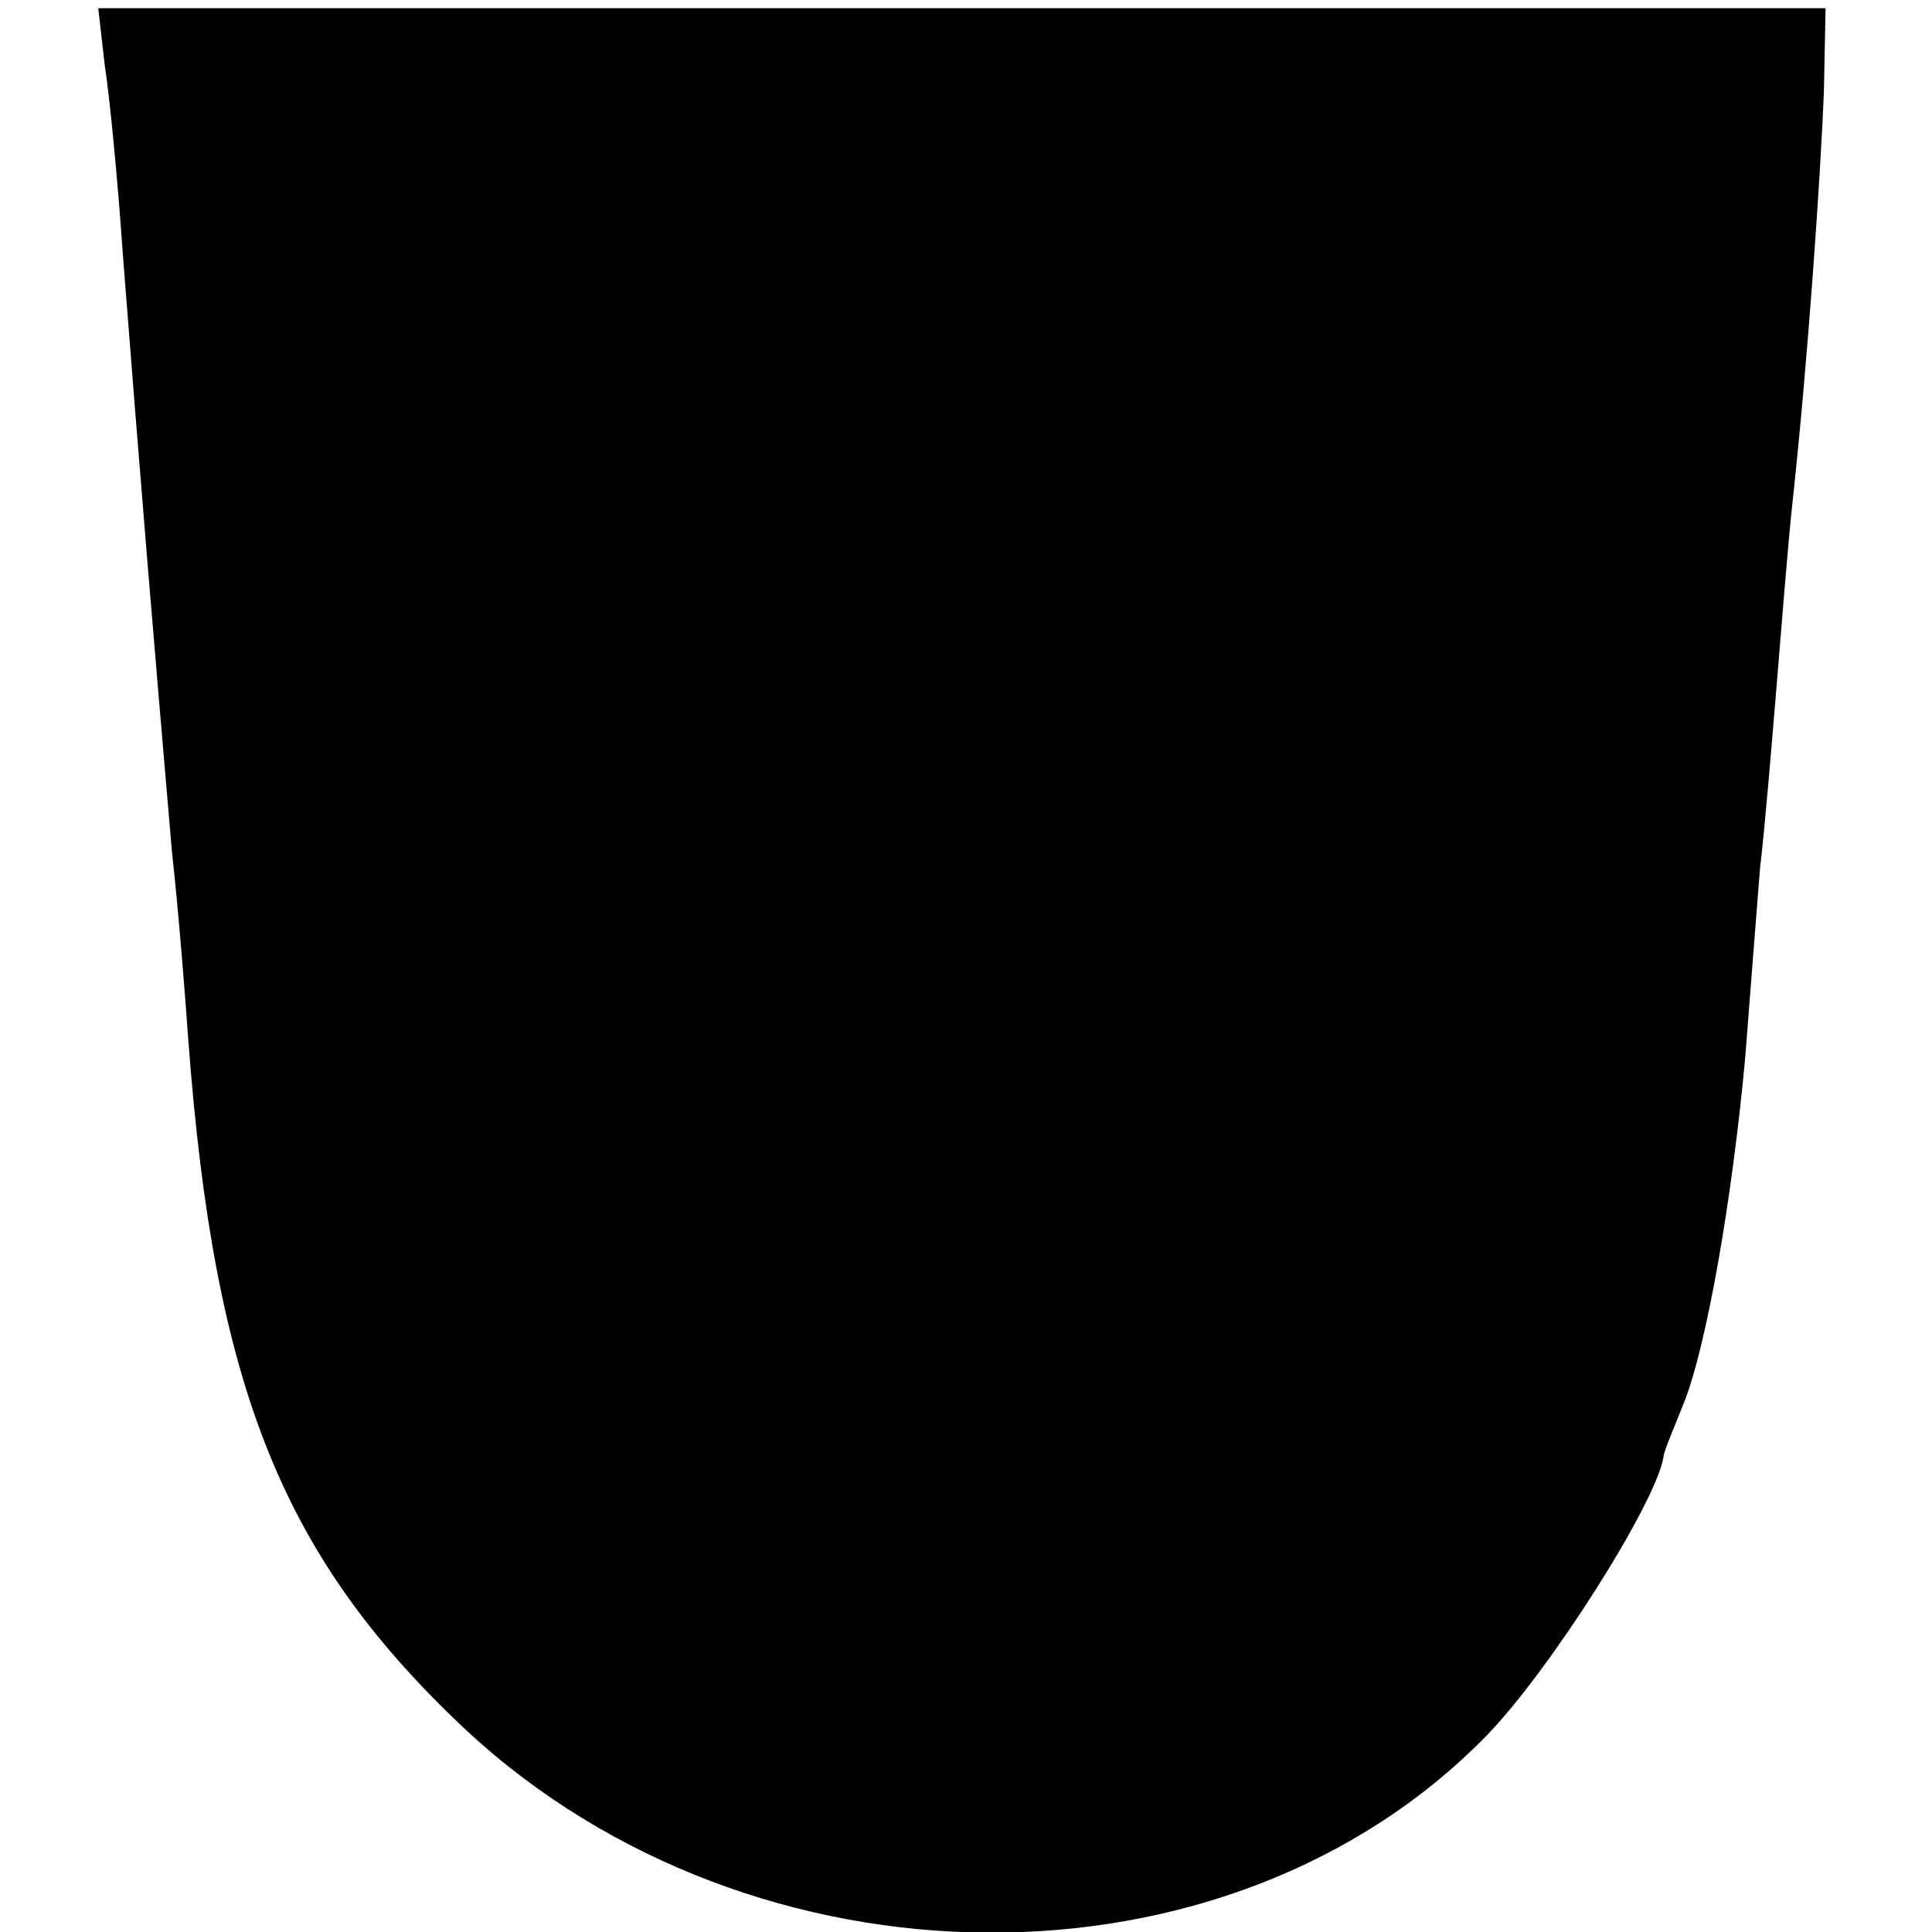
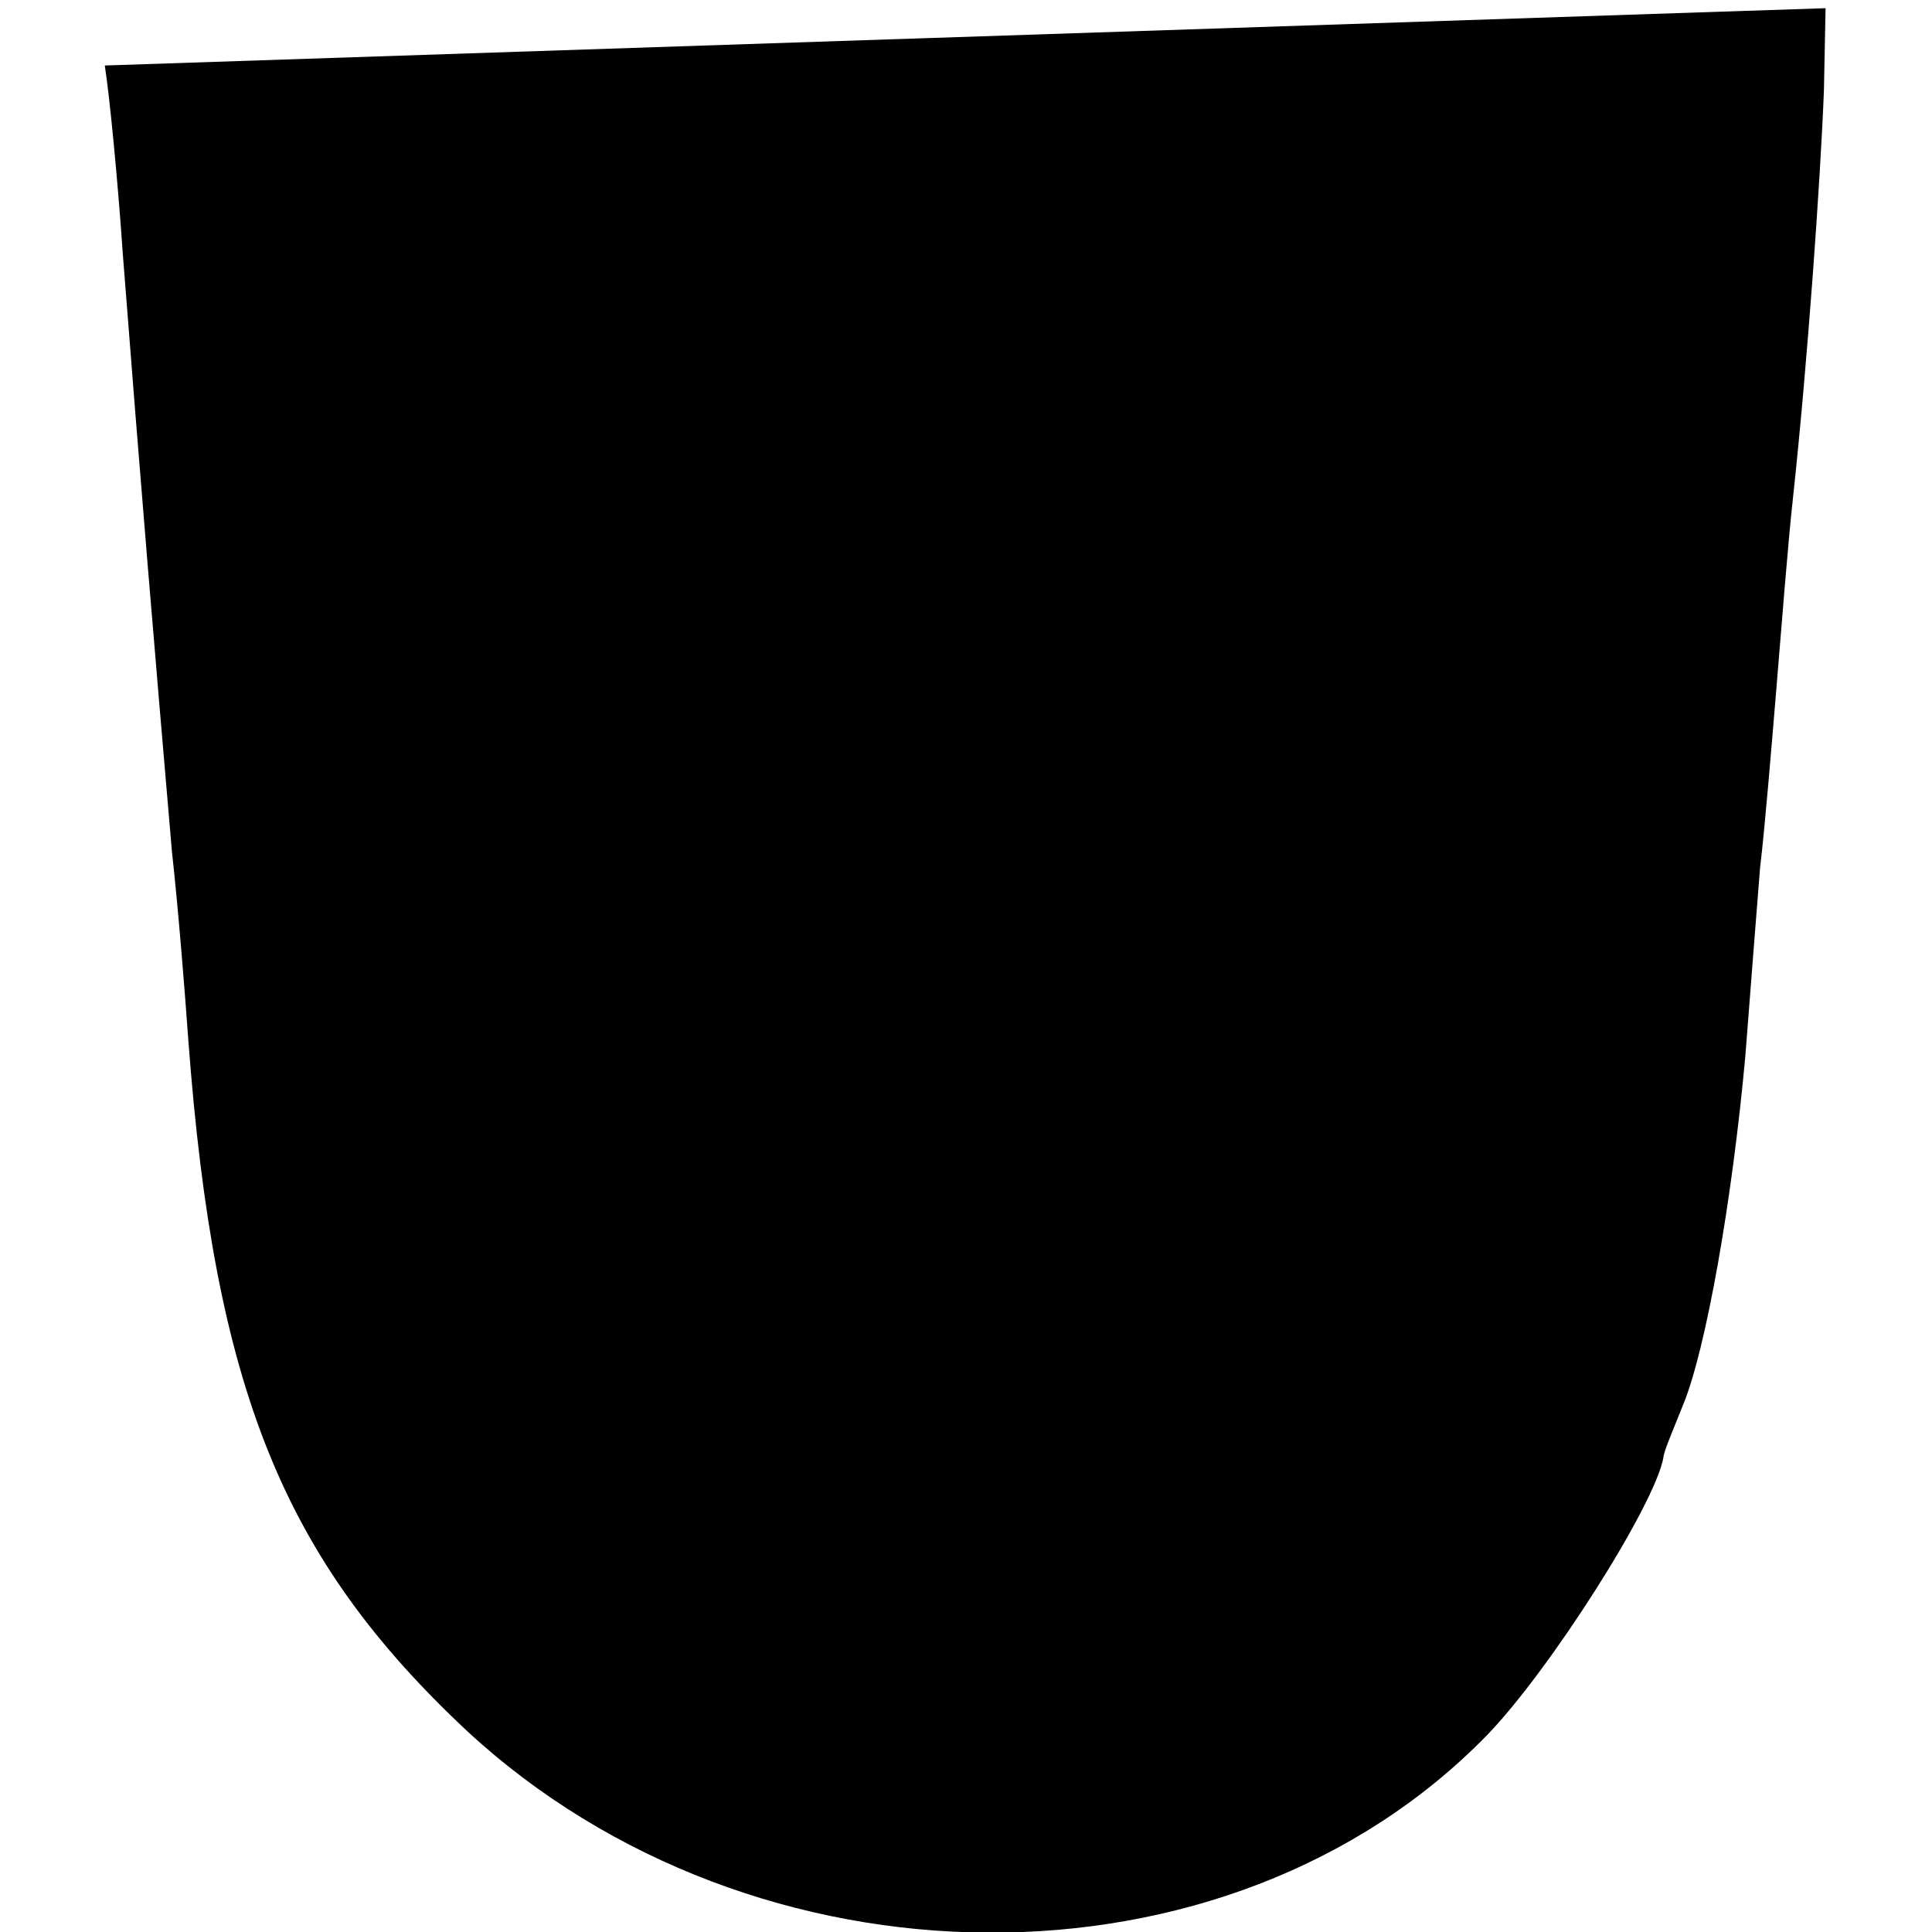
<svg xmlns="http://www.w3.org/2000/svg" version="1.0" width="157.333" height="157.333" viewBox="0 0 118 118">
-   <path d="M6.4 4c.3 1.9.8 7.1 1.1 11.5 1.1 14.2 1.9 23.7 3 36.5.4 3.6.8 8.7 1 11.5 1.6 21.4 5.8 31.7 17 42.2 17.6 16.3 46.5 16.5 62.3.3 3.8-3.9 10.3-14.1 10.8-17 0-.3.6-1.7 1.2-3.2 1.4-3.4 3-12.5 3.8-21.3.3-3.9.7-9 .9-11.5.3-2.5.7-7.4 1-11 .3-3.6.7-8.8 1-11.5.9-8.3 1.7-19.7 1.9-25l.1-5H6L6.4 4z" />
+   <path d="M6.4 4c.3 1.9.8 7.1 1.1 11.5 1.1 14.2 1.9 23.7 3 36.5.4 3.6.8 8.7 1 11.5 1.6 21.4 5.8 31.7 17 42.2 17.6 16.3 46.5 16.5 62.3.3 3.8-3.9 10.3-14.1 10.8-17 0-.3.6-1.7 1.2-3.2 1.4-3.4 3-12.5 3.8-21.3.3-3.9.7-9 .9-11.5.3-2.5.7-7.4 1-11 .3-3.6.7-8.8 1-11.5.9-8.3 1.7-19.7 1.9-25l.1-5L6.4 4z" />
</svg>